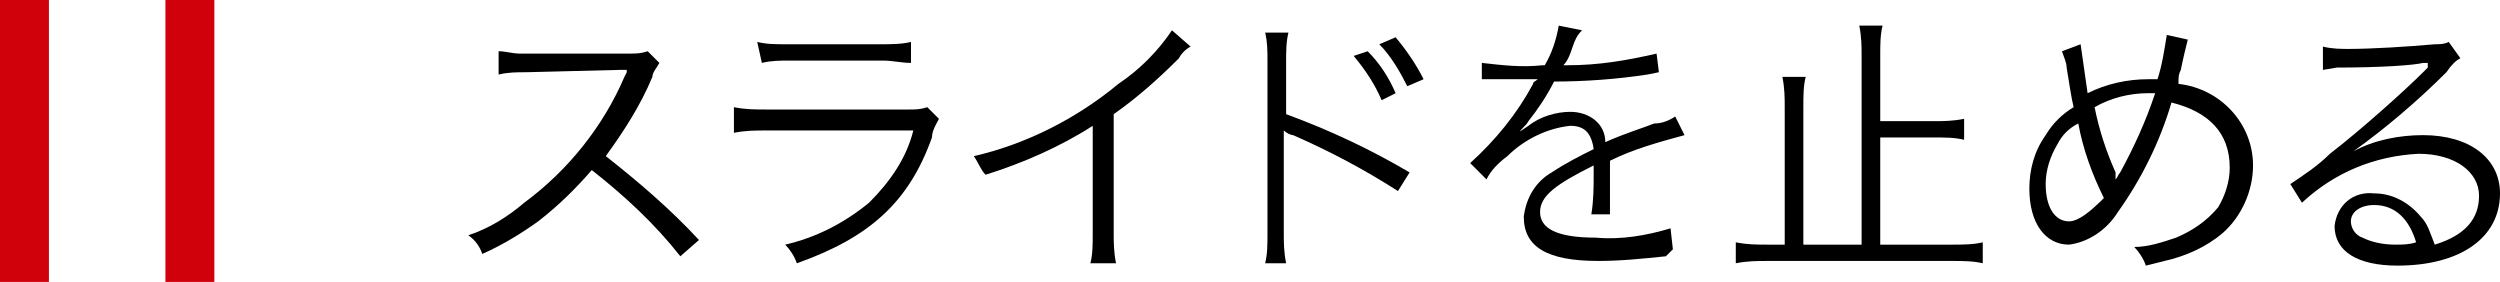
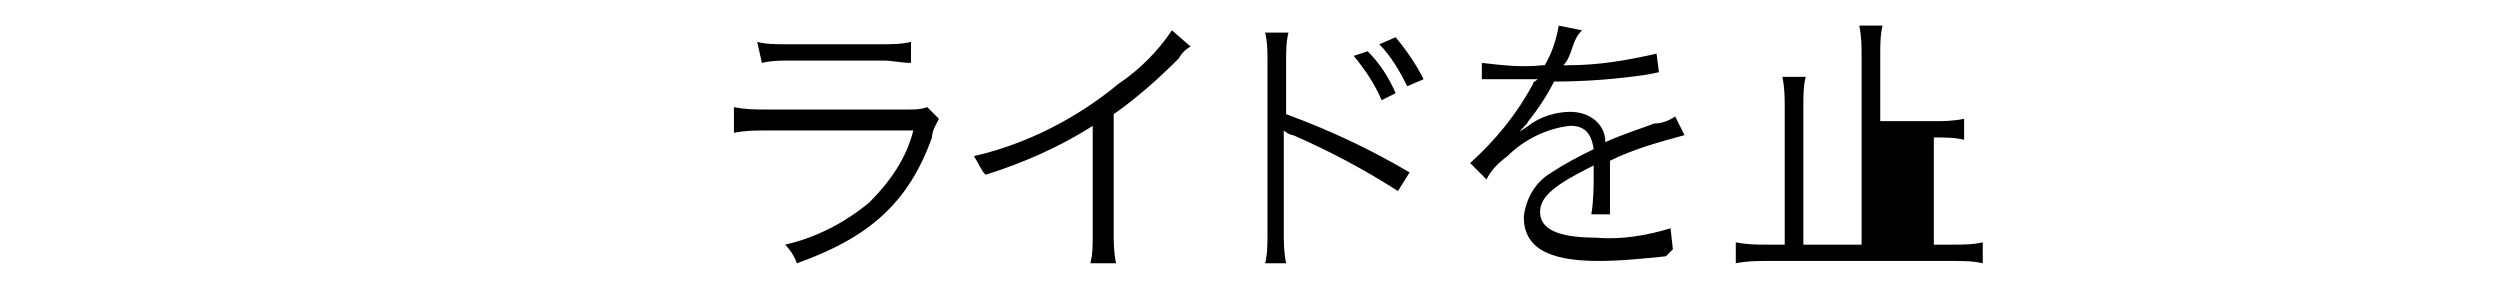
<svg xmlns="http://www.w3.org/2000/svg" version="1.1" id="レイヤー_1" x="0px" y="0px" viewBox="0 0 107.3 12.1" style="enable-background:new 0 0 107.3 12.1;" xml:space="preserve">
  <style type="text/css">
	.st0{fill:none;}
	.st1{fill:#D0010B;}
</style>
  <rect y="0" class="st0" width="107.3" height="12.1" />
  <g id="レイヤー_4">
-     <rect y="0" class="st1" width="2.1" height="12.1" />
-     <rect x="7.1" y="0" class="st1" width="2.1" height="12.1" />
-     <path d="M29.2,11c-1.1-1.4-2.4-2.6-3.8-3.7c-0.7,0.8-1.4,1.5-2.3,2.2c-0.7,0.5-1.5,1-2.4,1.4c-0.1-0.3-0.3-0.6-0.6-0.8   c0.9-0.3,1.7-0.8,2.4-1.4c1.9-1.4,3.4-3.3,4.3-5.4l0.1-0.2c0,0,0-0.1,0-0.1h-0.3l-4,0.1c-0.4,0-0.8,0-1.2,0.1v-1   c0.3,0,0.6,0.1,0.9,0.1H27c0.3,0,0.5,0,0.8-0.1l0.5,0.5c-0.1,0.2-0.3,0.4-0.3,0.6c-0.5,1.2-1.2,2.3-2,3.4c1.4,1.1,2.8,2.3,4,3.6   L29.2,11z" />
    <path d="M31.5,4.6c0.5,0.1,0.9,0.1,1.4,0.1H39c0.3,0,0.5,0,0.8-0.1l0.5,0.5c-0.1,0.2-0.3,0.5-0.3,0.8c-1,2.8-2.7,4.3-5.8,5.4   c-0.1-0.3-0.3-0.6-0.5-0.8c1.3-0.3,2.5-0.9,3.6-1.8c0.9-0.9,1.6-1.9,1.9-3.1h-6.3c-0.5,0-0.9,0-1.4,0.1V4.6z M32.5,1.8   c0.4,0.1,0.8,0.1,1.3,0.1h4c0.4,0,0.9,0,1.3-0.1v0.9c-0.4,0-0.8-0.1-1.2-0.1h-4c-0.4,0-0.8,0-1.2,0.1L32.5,1.8z" />
    <path d="M51.1,2c-0.2,0.1-0.4,0.3-0.5,0.5c-0.9,0.9-1.8,1.7-2.8,2.4V10c0,0.4,0,0.8,0.1,1.3h-1.1c0.1-0.4,0.1-0.8,0.1-1.3V5.4   c-1.4,0.9-3,1.6-4.6,2.1C42.1,7.3,42,7,41.8,6.7C44,6.2,46.2,5.1,48,3.6c0.9-0.6,1.7-1.4,2.3-2.3L51.1,2z" />
    <path d="M54.3,11.3c0.1-0.4,0.1-0.8,0.1-1.3V2.6c0-0.4,0-0.8-0.1-1.2h1c-0.1,0.4-0.1,0.8-0.1,1.3v2.2c1.9,0.7,3.6,1.5,5.3,2.5   L60,8.2c-1.4-0.9-2.9-1.7-4.5-2.4c-0.1,0-0.3-0.1-0.4-0.2l0,0c0,0.2,0,0.5,0,0.7V10c0,0.4,0,0.8,0.1,1.3L54.3,11.3z M58.7,2.2   c0.5,0.5,0.9,1.1,1.2,1.8l-0.6,0.3C59,3.6,58.6,3,58.1,2.4L58.7,2.2z M59.9,1.6c0.5,0.6,0.9,1.2,1.2,1.8l-0.7,0.3   c-0.3-0.6-0.7-1.3-1.2-1.8L59.9,1.6z" />
    <path d="M66.3,2.8c0.3-0.5,0.5-1.1,0.6-1.7l1,0.2c-0.2,0.2-0.3,0.4-0.4,0.7c-0.1,0.3-0.2,0.6-0.4,0.8h0.2c1.3,0,2.5-0.2,3.8-0.5   l0.1,0.8l-0.5,0.1c-1.3,0.2-2.7,0.3-4,0.3c-0.3,0.6-0.7,1.2-1.1,1.7c-0.1,0.2-0.3,0.3-0.4,0.5l-0.2,0.1l0,0l0.6-0.4   c0.5-0.4,1.2-0.6,1.8-0.6c0.8,0,1.5,0.5,1.5,1.3l0,0c0.9-0.4,1.6-0.6,2.1-0.8c0.3,0,0.6-0.1,0.9-0.3l0.4,0.8   c-1.1,0.3-2.2,0.6-3.2,1.1c0,0.2,0,0.5,0,0.7v1.2c0,0.1,0,0.3,0,0.4h-0.8c0.1-0.6,0.1-1.2,0.1-1.7c0-0.1,0-0.2,0-0.4   c-1.6,0.8-2.3,1.3-2.3,2c0,0.7,0.7,1.1,2.4,1.1c1.1,0.1,2.2-0.1,3.2-0.4l0.1,0.9L71.5,11c-1,0.1-1.9,0.2-2.9,0.2   c-2.2,0-3.2-0.6-3.2-1.9c0.1-0.8,0.5-1.5,1.2-1.9c0.6-0.4,1.2-0.7,1.8-1c-0.1-0.7-0.4-1-1-1c-1,0.1-2,0.6-2.7,1.3   c-0.4,0.3-0.7,0.6-0.9,1l-0.7-0.7c1.1-1,2-2.1,2.7-3.4c0-0.1,0.1-0.1,0.2-0.2c-0.1,0-0.2,0-0.2,0h-2.2V2.7c0.9,0.1,1.7,0.2,2.6,0.1   L66.3,2.8z" />
-     <path d="M83.8,10.5c0.4,0,0.9,0,1.3-0.1v0.9c-0.4-0.1-0.9-0.1-1.3-0.1h-7.9c-0.5,0-0.9,0-1.4,0.1v-0.9c0.5,0.1,0.9,0.1,1.4,0.1h0.7   V4.6c0-0.4,0-0.8-0.1-1.3h1c-0.1,0.4-0.1,0.8-0.1,1.3v5.9h2.5V2.4c0-0.4,0-0.8-0.1-1.3h1c-0.1,0.4-0.1,0.8-0.1,1.3v2.8H83   c0.4,0,0.8,0,1.3-0.1v0.9c-0.4-0.1-0.8-0.1-1.3-0.1h-2.3v4.6H83.8z" />
-     <path d="M89.3,1.9c0.1,0.7,0.2,1.4,0.3,2.1c0.8-0.4,1.7-0.6,2.6-0.6h0.4c0.2-0.6,0.3-1.3,0.4-1.9l0.9,0.2c-0.1,0.4-0.2,0.8-0.3,1.3   c-0.1,0.2-0.1,0.3-0.1,0.6c1.8,0.2,3.2,1.7,3.2,3.5c0,1.1-0.5,2.2-1.3,2.9c-0.7,0.6-1.6,1-2.5,1.2l-0.8,0.2   c-0.1-0.3-0.3-0.6-0.5-0.8c0.6,0,1.2-0.2,1.8-0.4c0.7-0.3,1.3-0.7,1.8-1.3c0.3-0.5,0.5-1.1,0.5-1.7c0-1.5-0.9-2.4-2.5-2.8   c-0.5,1.7-1.3,3.3-2.3,4.7c-0.5,0.8-1.3,1.3-2.1,1.4c-1,0-1.7-0.9-1.7-2.4c0-0.8,0.2-1.6,0.7-2.3c0.3-0.5,0.7-0.9,1.2-1.2   c-0.1-0.4-0.2-1.1-0.3-1.7c0-0.2-0.1-0.4-0.2-0.7L89.3,1.9z M88.3,6.2c-0.3,0.5-0.5,1.1-0.5,1.7c0,1,0.4,1.6,1,1.6   c0.4,0,0.9-0.4,1.5-1c-0.5-1-0.9-2.1-1.1-3.2C88.8,5.5,88.5,5.8,88.3,6.2L88.3,6.2z M90.8,7.7c0.1-0.1,0.1-0.2,0.2-0.3   c0.6-1.1,1.1-2.2,1.5-3.4h-0.3c-0.8,0-1.6,0.2-2.3,0.6c0.2,1,0.5,1.9,0.9,2.8C90.8,7.6,90.8,7.6,90.8,7.7L90.8,7.7z" />
-     <path d="M99.7,2c0.4,0.1,0.8,0.1,1.1,0.1c1,0,2.6-0.1,3.7-0.2c0.2,0,0.4,0,0.6-0.1l0.5,0.7c-0.2,0.1-0.4,0.3-0.6,0.6   c-1.2,1.2-2.6,2.4-4,3.4l0,0c0.9-0.5,2-0.7,3-0.7c2,0,3.3,1,3.3,2.5c0,1.9-1.7,3.1-4.4,3.1c-1.7,0-2.7-0.6-2.7-1.7   c0.1-0.9,0.8-1.5,1.7-1.4c0,0,0,0,0,0l0,0c0.8,0,1.5,0.4,2,1c0.3,0.3,0.4,0.7,0.6,1.2c1.3-0.4,1.9-1.1,1.9-2.1s-1-1.8-2.6-1.8   c-1.9,0.1-3.6,0.8-5,2.1l-0.5-0.8c0.6-0.4,1.2-0.8,1.7-1.3c1.3-1,3.2-2.7,4-3.5l0.2-0.2l0,0V2.7H104c-0.4,0.1-1.8,0.2-3.7,0.2   l-0.6,0.1L99.7,2z M101.9,8.8c-0.6,0-1,0.3-1,0.7c0,0.3,0.2,0.6,0.5,0.7c0.4,0.2,0.9,0.3,1.4,0.3c0.3,0,0.6,0,0.9-0.1   C103.4,9.4,102.8,8.8,101.9,8.8L101.9,8.8z" />
+     <path d="M83.8,10.5c0.4,0,0.9,0,1.3-0.1v0.9c-0.4-0.1-0.9-0.1-1.3-0.1h-7.9c-0.5,0-0.9,0-1.4,0.1v-0.9c0.5,0.1,0.9,0.1,1.4,0.1h0.7   V4.6c0-0.4,0-0.8-0.1-1.3h1c-0.1,0.4-0.1,0.8-0.1,1.3v5.9h2.5V2.4c0-0.4,0-0.8-0.1-1.3h1c-0.1,0.4-0.1,0.8-0.1,1.3v2.8H83   c0.4,0,0.8,0,1.3-0.1v0.9c-0.4-0.1-0.8-0.1-1.3-0.1v4.6H83.8z" />
  </g>
</svg>